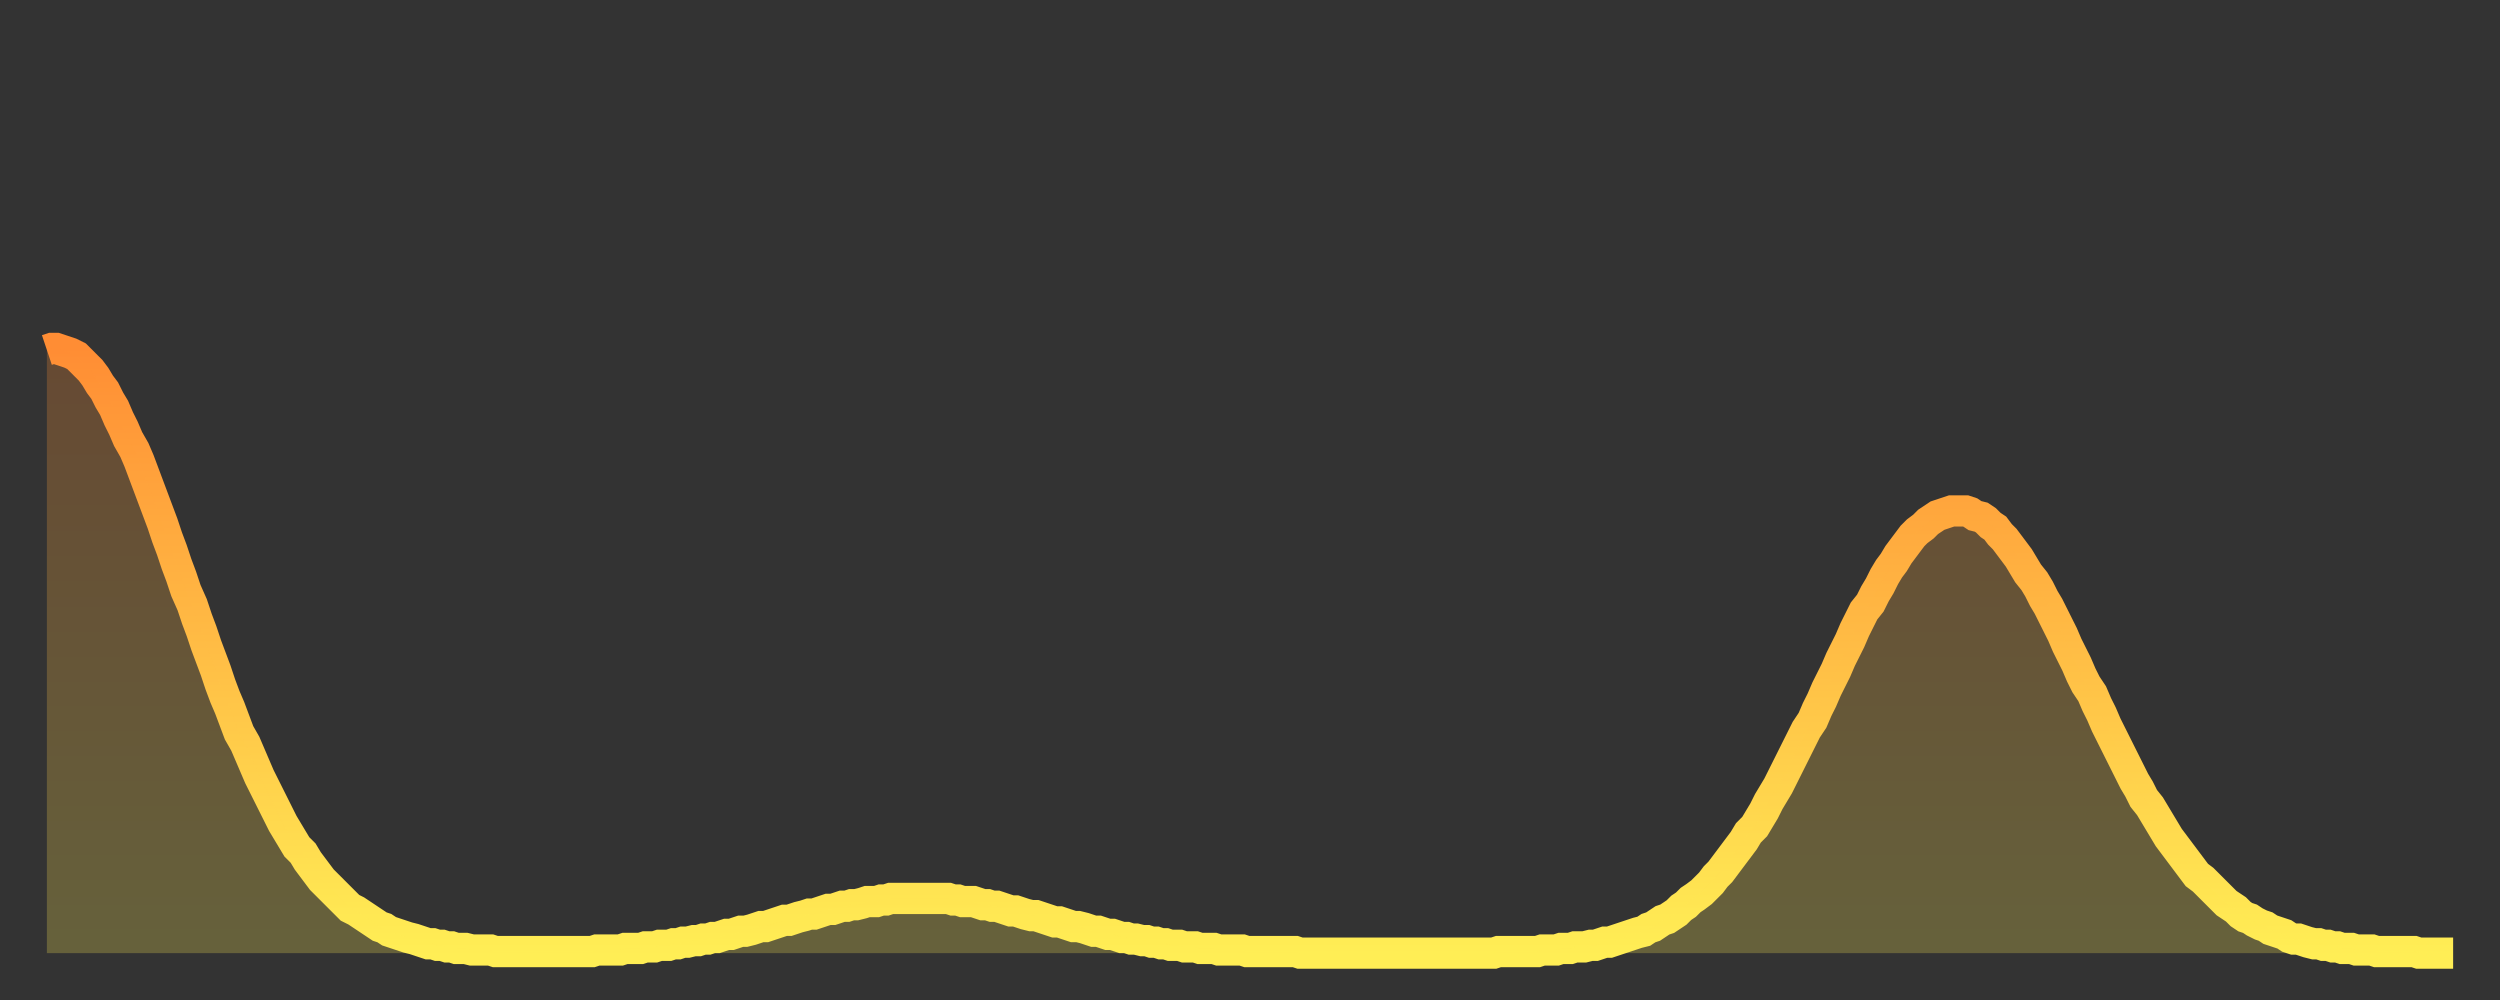
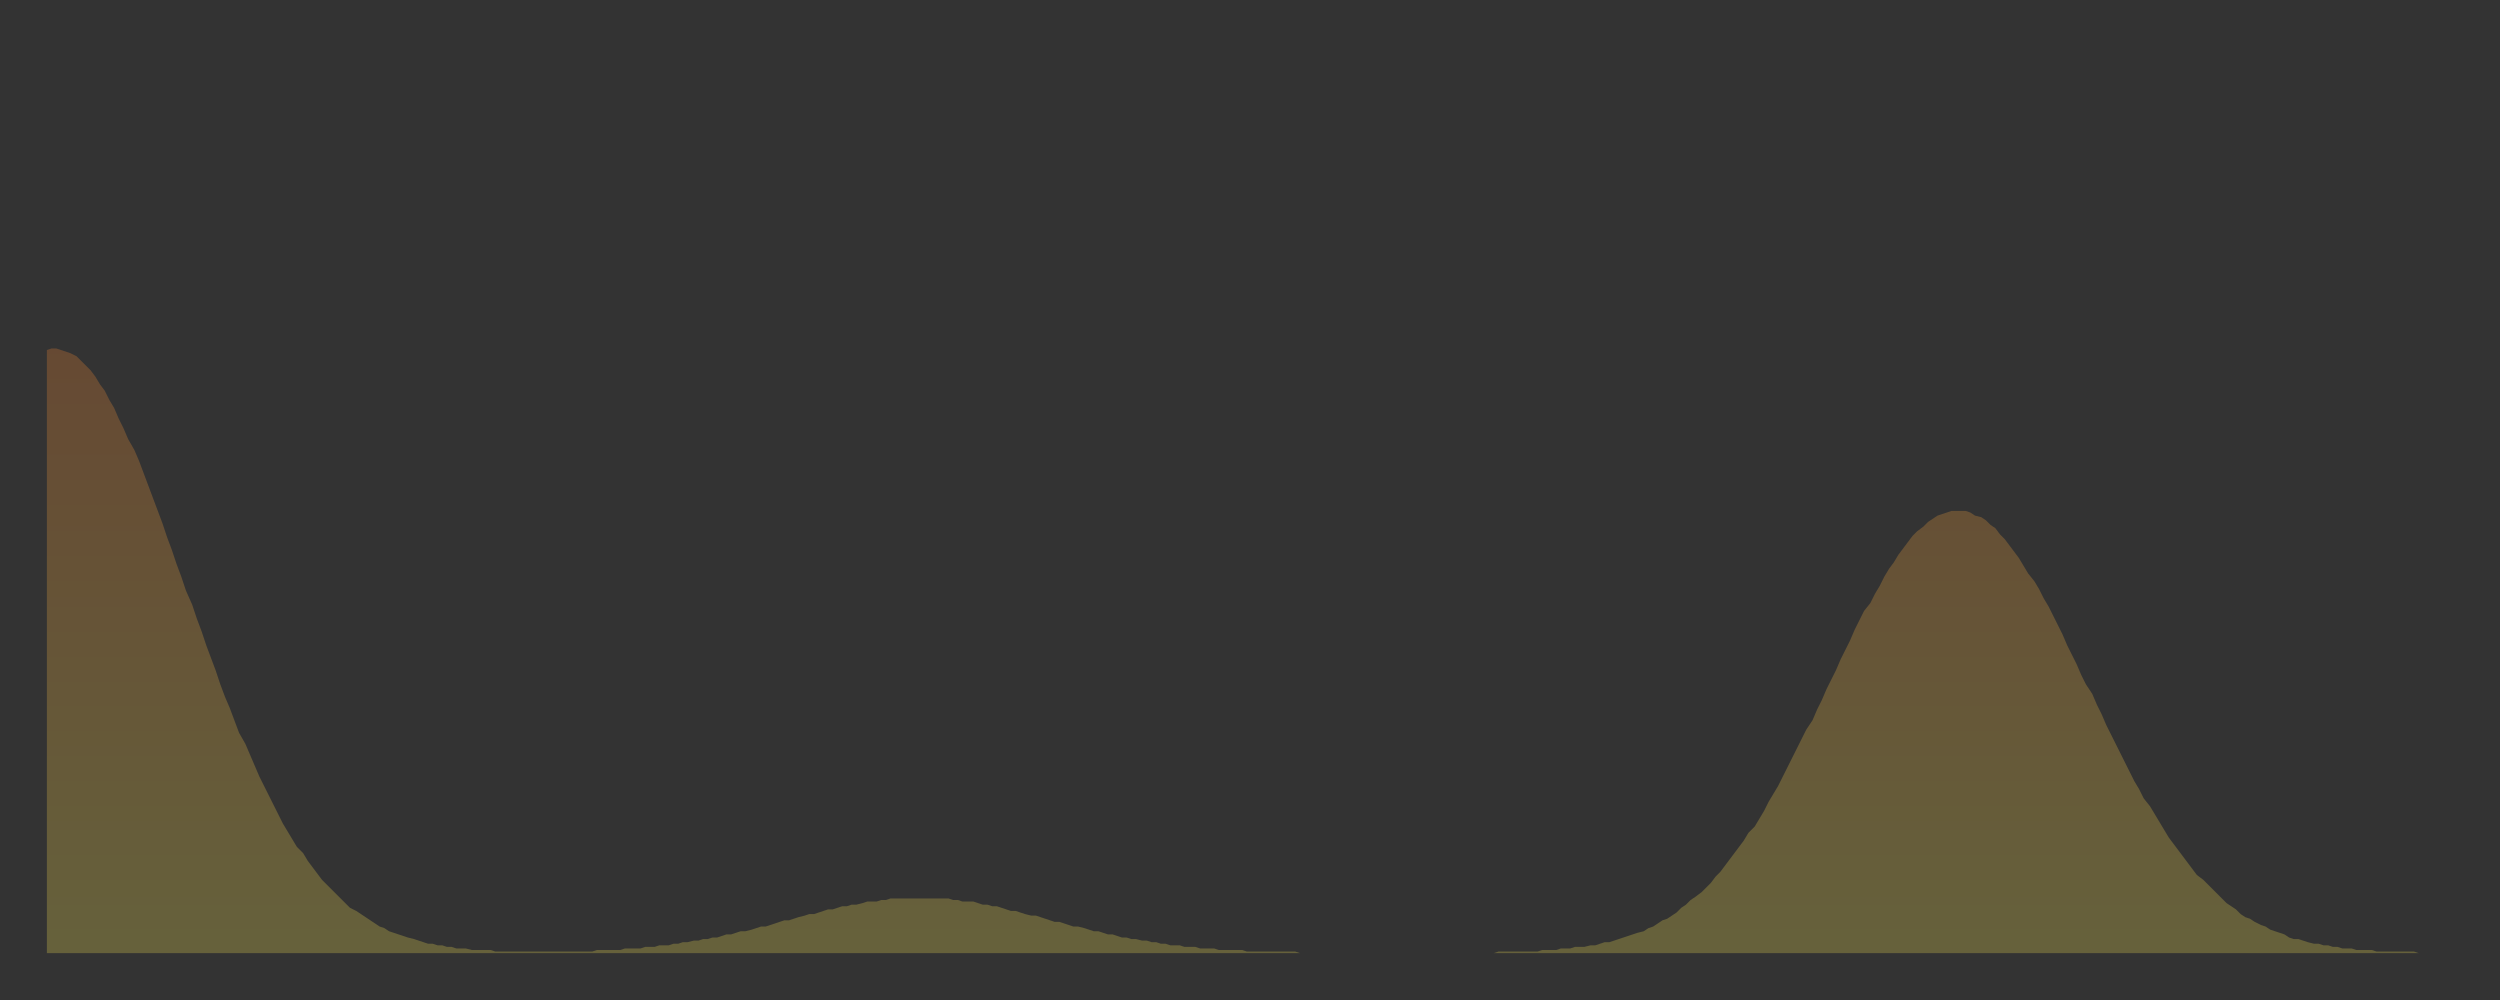
<svg xmlns="http://www.w3.org/2000/svg" baseProfile="full" height="64" version="1.1" width="160">
  <rect width="100%" height="100%" fill="#333333" stroke="none" />
  <defs>
    <linearGradient id="id552300" x1="0" x2="0" y1="0" y2="1">
      <stop offset="0%" stop-color="#ff8d34" />
      <stop offset="50%" stop-color="#ffbd45" />
      <stop offset="100%" stop-color="#ffee55" />
    </linearGradient>
  </defs>
  <g transform="translate(3,3)">
    <g>
-       <path d="M 0.0 19.4 0.3 19.3 0.6 19.3 0.9 19.4 1.2 19.5 1.5 19.6 1.9 19.8 2.2 20.1 2.5 20.4 2.8 20.7 3.1 21.1 3.4 21.6 3.7 22.0 4.0 22.6 4.3 23.1 4.6 23.8 4.9 24.4 5.2 25.1 5.6 25.8 5.9 26.5 6.2 27.3 6.5 28.1 6.8 28.9 7.1 29.7 7.4 30.5 7.7 31.4 8.0 32.2 8.3 33.1 8.6 33.9 8.9 34.8 9.3 35.7 9.6 36.6 9.9 37.4 10.2 38.3 10.5 39.1 10.8 39.9 11.1 40.8 11.4 41.6 11.7 42.3 12.0 43.1 12.3 43.9 12.7 44.6 13.0 45.3 13.3 46.0 13.6 46.7 13.9 47.3 14.2 47.9 14.5 48.5 14.8 49.1 15.1 49.7 15.4 50.2 15.7 50.7 16.0 51.2 16.4 51.6 16.7 52.1 17.0 52.5 17.3 52.9 17.6 53.3 17.9 53.6 18.2 53.9 18.5 54.2 18.8 54.5 19.1 54.8 19.4 55.1 19.8 55.3 20.1 55.5 20.4 55.7 20.7 55.9 21.0 56.1 21.3 56.3 21.6 56.4 21.9 56.6 22.2 56.7 22.5 56.8 22.8 56.9 23.1 57.0 23.5 57.1 23.8 57.2 24.1 57.3 24.4 57.4 24.7 57.4 25.0 57.5 25.3 57.5 25.6 57.6 25.9 57.6 26.2 57.7 26.5 57.7 26.8 57.7 27.2 57.8 27.5 57.8 27.8 57.8 28.1 57.8 28.4 57.8 28.7 57.9 29.0 57.9 29.3 57.9 29.6 57.9 29.9 57.9 30.2 57.9 30.6 57.9 30.9 57.9 31.2 57.9 31.5 57.9 31.8 57.9 32.1 57.9 32.4 57.9 32.7 57.9 33.0 57.9 33.3 57.9 33.6 57.9 33.9 57.9 34.3 57.9 34.6 57.9 34.9 57.9 35.2 57.8 35.5 57.8 35.8 57.8 36.1 57.8 36.4 57.8 36.7 57.8 37.0 57.7 37.3 57.7 37.7 57.7 38.0 57.7 38.3 57.6 38.6 57.6 38.9 57.6 39.2 57.5 39.5 57.5 39.8 57.5 40.1 57.4 40.4 57.4 40.7 57.3 41.0 57.3 41.4 57.2 41.7 57.2 42.0 57.1 42.3 57.1 42.6 57.0 42.9 57.0 43.2 56.9 43.5 56.8 43.8 56.8 44.1 56.7 44.4 56.6 44.7 56.6 45.1 56.5 45.4 56.4 45.7 56.3 46.0 56.3 46.3 56.2 46.6 56.1 46.9 56.0 47.2 55.9 47.5 55.9 47.8 55.8 48.1 55.7 48.5 55.6 48.8 55.5 49.1 55.5 49.4 55.4 49.7 55.3 50.0 55.2 50.3 55.2 50.6 55.1 50.9 55.0 51.2 55.0 51.5 54.9 51.8 54.9 52.2 54.8 52.5 54.7 52.8 54.7 53.1 54.7 53.4 54.6 53.7 54.6 54.0 54.5 54.3 54.5 54.6 54.5 54.9 54.5 55.2 54.5 55.6 54.5 55.9 54.5 56.2 54.5 56.5 54.5 56.8 54.5 57.1 54.5 57.4 54.5 57.7 54.5 58.0 54.6 58.3 54.6 58.6 54.7 58.9 54.7 59.3 54.7 59.6 54.8 59.9 54.9 60.2 54.9 60.5 55.0 60.8 55.0 61.1 55.1 61.4 55.2 61.7 55.3 62.0 55.3 62.3 55.4 62.6 55.5 63.0 55.6 63.3 55.6 63.6 55.7 63.9 55.8 64.2 55.9 64.5 56.0 64.8 56.0 65.1 56.1 65.4 56.2 65.7 56.3 66.0 56.3 66.4 56.4 66.7 56.5 67.0 56.6 67.3 56.6 67.6 56.7 67.9 56.8 68.2 56.8 68.5 56.9 68.8 57.0 69.1 57.0 69.4 57.1 69.7 57.1 70.1 57.2 70.4 57.2 70.7 57.3 71.0 57.3 71.3 57.4 71.6 57.4 71.9 57.5 72.2 57.5 72.5 57.5 72.8 57.6 73.1 57.6 73.5 57.6 73.8 57.7 74.1 57.7 74.4 57.7 74.7 57.7 75.0 57.8 75.3 57.8 75.6 57.8 75.9 57.8 76.2 57.8 76.5 57.8 76.8 57.9 77.2 57.9 77.5 57.9 77.8 57.9 78.1 57.9 78.4 57.9 78.7 57.9 79.0 57.9 79.3 57.9 79.6 57.9 79.9 57.9 80.2 58.0 80.5 58.0 80.9 58.0 81.2 58.0 81.5 58.0 81.8 58.0 82.1 58.0 82.4 58.0 82.7 58.0 83.0 58.0 83.3 58.0 83.6 58.0 83.9 58.0 84.3 58.0 84.6 58.0 84.9 58.0 85.2 58.0 85.5 58.0 85.8 58.0 86.1 58.0 86.4 58.0 86.7 58.0 87.0 58.0 87.3 58.0 87.6 58.0 88.0 58.0 88.3 58.0 88.6 58.0 88.9 58.0 89.2 58.0 89.5 58.0 89.8 58.0 90.1 58.0 90.4 58.0 90.7 58.0 91.0 58.0 91.4 58.0 91.7 58.0 92.0 58.0 92.3 58.0 92.6 58.0 92.9 57.9 93.2 57.9 93.5 57.9 93.8 57.9 94.1 57.9 94.4 57.9 94.7 57.9 95.1 57.9 95.4 57.9 95.7 57.8 96.0 57.8 96.3 57.8 96.6 57.8 96.9 57.7 97.2 57.7 97.5 57.7 97.8 57.6 98.1 57.6 98.4 57.6 98.8 57.5 99.1 57.5 99.4 57.4 99.7 57.3 100.0 57.3 100.3 57.2 100.6 57.1 100.9 57.0 101.2 56.9 101.5 56.8 101.8 56.7 102.2 56.6 102.5 56.4 102.8 56.3 103.1 56.1 103.4 55.9 103.7 55.8 104.0 55.6 104.3 55.4 104.6 55.1 104.9 54.9 105.2 54.6 105.5 54.4 105.9 54.1 106.2 53.8 106.5 53.5 106.8 53.1 107.1 52.8 107.4 52.4 107.7 52.0 108.0 51.6 108.3 51.2 108.6 50.8 108.9 50.3 109.3 49.9 109.6 49.4 109.9 48.9 110.2 48.3 110.5 47.8 110.8 47.3 111.1 46.7 111.4 46.1 111.7 45.5 112.0 44.9 112.3 44.3 112.6 43.7 113.0 43.1 113.3 42.4 113.6 41.8 113.9 41.1 114.2 40.5 114.5 39.9 114.8 39.2 115.1 38.6 115.4 38.0 115.7 37.3 116.0 36.7 116.3 36.1 116.7 35.6 117.0 35.0 117.3 34.5 117.6 33.9 117.9 33.4 118.2 33.0 118.5 32.5 118.8 32.1 119.1 31.7 119.4 31.3 119.7 31.0 120.1 30.7 120.4 30.4 120.7 30.2 121.0 30.0 121.3 29.9 121.6 29.8 121.9 29.7 122.2 29.7 122.5 29.7 122.8 29.7 123.1 29.8 123.4 30.0 123.8 30.1 124.1 30.3 124.4 30.6 124.7 30.8 125.0 31.2 125.3 31.5 125.6 31.9 125.9 32.3 126.2 32.7 126.5 33.2 126.8 33.7 127.2 34.2 127.5 34.7 127.8 35.3 128.1 35.8 128.4 36.4 128.7 37.0 129.0 37.6 129.3 38.3 129.6 38.9 129.9 39.5 130.2 40.2 130.5 40.8 130.9 41.4 131.2 42.1 131.5 42.7 131.8 43.4 132.1 44.0 132.4 44.6 132.7 45.2 133.0 45.8 133.3 46.4 133.6 47.0 133.9 47.5 134.2 48.1 134.6 48.6 134.9 49.1 135.2 49.6 135.5 50.1 135.8 50.6 136.1 51.0 136.4 51.4 136.7 51.8 137.0 52.2 137.3 52.6 137.6 53.0 138.0 53.3 138.3 53.6 138.6 53.9 138.9 54.2 139.2 54.5 139.5 54.8 139.8 55.0 140.1 55.2 140.4 55.5 140.7 55.7 141.0 55.8 141.3 56.0 141.7 56.2 142.0 56.3 142.3 56.5 142.6 56.6 142.9 56.7 143.2 56.8 143.5 57.0 143.8 57.1 144.1 57.1 144.4 57.2 144.7 57.3 145.1 57.4 145.4 57.4 145.7 57.5 146.0 57.5 146.3 57.6 146.6 57.6 146.9 57.7 147.2 57.7 147.5 57.7 147.8 57.8 148.1 57.8 148.4 57.8 148.8 57.8 149.1 57.9 149.4 57.9 149.7 57.9 150.0 57.9 150.3 57.9 150.6 57.9 150.9 57.9 151.2 57.9 151.5 57.9 151.8 58.0 152.1 58.0 152.5 58.0 152.8 58.0 153.1 58.0 153.4 58.0 153.7 58.0 154.0 58.0" fill="none" id="graph-curve" opacity="1" stroke="url(#id552300)" stroke-width="2" />
      <path d="M 0 58 L 0.0 19.4 0.3 19.3 0.6 19.3 0.9 19.4 1.2 19.5 1.5 19.6 1.9 19.8 2.2 20.1 2.5 20.4 2.8 20.7 3.1 21.1 3.4 21.6 3.7 22.0 4.0 22.6 4.3 23.1 4.6 23.8 4.9 24.4 5.2 25.1 5.6 25.8 5.9 26.5 6.2 27.3 6.5 28.1 6.8 28.9 7.1 29.7 7.4 30.5 7.7 31.4 8.0 32.2 8.3 33.1 8.6 33.9 8.9 34.8 9.3 35.7 9.6 36.6 9.9 37.4 10.2 38.3 10.5 39.1 10.8 39.9 11.1 40.8 11.4 41.6 11.7 42.3 12.0 43.1 12.3 43.9 12.7 44.6 13.0 45.3 13.3 46.0 13.6 46.7 13.9 47.3 14.2 47.9 14.5 48.5 14.8 49.1 15.1 49.7 15.4 50.2 15.7 50.7 16.0 51.2 16.4 51.6 16.7 52.1 17.0 52.5 17.3 52.9 17.6 53.3 17.9 53.6 18.2 53.9 18.5 54.2 18.8 54.5 19.1 54.8 19.4 55.1 19.8 55.3 20.1 55.5 20.4 55.7 20.7 55.9 21.0 56.1 21.3 56.3 21.6 56.4 21.9 56.6 22.2 56.7 22.5 56.8 22.8 56.9 23.1 57.0 23.5 57.1 23.8 57.2 24.1 57.3 24.4 57.4 24.7 57.4 25.0 57.5 25.3 57.5 25.6 57.6 25.9 57.6 26.2 57.7 26.5 57.7 26.8 57.7 27.2 57.8 27.5 57.8 27.8 57.8 28.1 57.8 28.4 57.8 28.7 57.9 29.0 57.9 29.3 57.9 29.6 57.9 29.9 57.9 30.2 57.9 30.6 57.9 30.9 57.9 31.2 57.9 31.5 57.9 31.8 57.9 32.1 57.9 32.4 57.9 32.7 57.9 33.0 57.9 33.3 57.9 33.6 57.9 33.9 57.9 34.3 57.9 34.6 57.9 34.9 57.9 35.2 57.8 35.5 57.8 35.8 57.8 36.1 57.8 36.4 57.8 36.7 57.8 37.0 57.7 37.3 57.7 37.7 57.7 38.0 57.7 38.3 57.6 38.6 57.6 38.9 57.6 39.2 57.5 39.5 57.5 39.8 57.5 40.1 57.4 40.4 57.4 40.7 57.3 41.0 57.3 41.4 57.2 41.7 57.2 42.0 57.1 42.3 57.1 42.6 57.0 42.9 57.0 43.2 56.9 43.5 56.8 43.8 56.8 44.1 56.7 44.4 56.6 44.7 56.6 45.1 56.5 45.4 56.4 45.7 56.3 46.0 56.3 46.3 56.2 46.6 56.1 46.9 56.0 47.2 55.9 47.5 55.9 47.8 55.8 48.1 55.7 48.5 55.6 48.8 55.5 49.1 55.5 49.4 55.4 49.7 55.3 50.0 55.2 50.3 55.2 50.6 55.1 50.9 55.0 51.2 55.0 51.5 54.9 51.8 54.9 52.2 54.8 52.5 54.7 52.8 54.7 53.1 54.7 53.4 54.6 53.7 54.6 54.0 54.5 54.3 54.5 54.6 54.5 54.9 54.5 55.2 54.5 55.6 54.5 55.9 54.5 56.2 54.5 56.5 54.5 56.8 54.5 57.1 54.5 57.4 54.5 57.7 54.5 58.0 54.6 58.3 54.6 58.6 54.7 58.9 54.7 59.3 54.7 59.6 54.8 59.9 54.9 60.2 54.9 60.5 55.0 60.8 55.0 61.1 55.1 61.4 55.2 61.7 55.3 62.0 55.3 62.3 55.4 62.6 55.5 63.0 55.6 63.3 55.6 63.6 55.7 63.9 55.8 64.2 55.9 64.5 56.0 64.8 56.0 65.1 56.1 65.4 56.2 65.7 56.3 66.0 56.3 66.4 56.4 66.7 56.5 67.0 56.6 67.3 56.6 67.6 56.7 67.9 56.8 68.2 56.8 68.5 56.9 68.8 57.0 69.1 57.0 69.4 57.1 69.7 57.1 70.1 57.2 70.4 57.2 70.7 57.3 71.0 57.3 71.3 57.4 71.6 57.4 71.9 57.5 72.2 57.5 72.5 57.5 72.8 57.6 73.1 57.6 73.5 57.6 73.8 57.7 74.1 57.7 74.4 57.7 74.7 57.7 75.0 57.8 75.3 57.8 75.6 57.8 75.9 57.8 76.2 57.8 76.5 57.8 76.8 57.9 77.2 57.9 77.5 57.9 77.8 57.9 78.1 57.9 78.4 57.9 78.7 57.9 79.0 57.9 79.3 57.9 79.6 57.9 79.9 57.9 80.2 58.0 80.5 58.0 80.9 58.0 81.2 58.0 81.5 58.0 81.8 58.0 82.1 58.0 82.4 58.0 82.7 58.0 83.0 58.0 83.3 58.0 83.6 58.0 83.9 58.0 84.3 58.0 84.6 58.0 84.9 58.0 85.2 58.0 85.5 58.0 85.8 58.0 86.1 58.0 86.4 58.0 86.7 58.0 87.0 58.0 87.3 58.0 87.6 58.0 88.0 58.0 88.3 58.0 88.6 58.0 88.9 58.0 89.2 58.0 89.5 58.0 89.8 58.0 90.1 58.0 90.4 58.0 90.7 58.0 91.0 58.0 91.4 58.0 91.7 58.0 92.0 58.0 92.3 58.0 92.6 58.0 92.9 57.9 93.2 57.9 93.5 57.9 93.8 57.9 94.1 57.9 94.4 57.9 94.7 57.9 95.1 57.9 95.4 57.9 95.7 57.8 96.0 57.8 96.3 57.8 96.6 57.8 96.9 57.7 97.2 57.7 97.5 57.7 97.8 57.6 98.1 57.6 98.4 57.6 98.8 57.5 99.1 57.5 99.4 57.4 99.7 57.3 100.0 57.3 100.3 57.2 100.6 57.1 100.9 57.0 101.2 56.9 101.5 56.8 101.8 56.7 102.2 56.6 102.5 56.4 102.8 56.3 103.1 56.1 103.4 55.9 103.7 55.8 104.0 55.6 104.3 55.4 104.6 55.1 104.9 54.9 105.2 54.6 105.5 54.4 105.9 54.1 106.2 53.8 106.5 53.5 106.8 53.1 107.1 52.8 107.4 52.4 107.7 52.0 108.0 51.6 108.3 51.2 108.6 50.8 108.9 50.3 109.3 49.9 109.6 49.4 109.9 48.9 110.2 48.3 110.5 47.8 110.8 47.3 111.1 46.7 111.4 46.1 111.7 45.5 112.0 44.9 112.3 44.3 112.6 43.7 113.0 43.1 113.3 42.4 113.6 41.8 113.9 41.1 114.2 40.5 114.5 39.9 114.8 39.2 115.1 38.6 115.4 38.0 115.7 37.3 116.0 36.7 116.3 36.1 116.7 35.6 117.0 35.0 117.3 34.5 117.6 33.9 117.9 33.4 118.2 33.0 118.5 32.5 118.8 32.1 119.1 31.7 119.4 31.3 119.7 31.0 120.1 30.7 120.4 30.4 120.7 30.2 121.0 30.0 121.3 29.9 121.6 29.8 121.9 29.7 122.2 29.7 122.5 29.7 122.8 29.7 123.1 29.8 123.4 30.0 123.8 30.1 124.1 30.3 124.4 30.6 124.7 30.8 125.0 31.2 125.3 31.5 125.6 31.9 125.9 32.3 126.2 32.7 126.5 33.2 126.8 33.7 127.2 34.2 127.5 34.7 127.8 35.3 128.1 35.8 128.4 36.4 128.7 37.0 129.0 37.6 129.3 38.3 129.6 38.9 129.9 39.5 130.2 40.2 130.5 40.8 130.9 41.4 131.2 42.1 131.5 42.7 131.8 43.4 132.1 44.0 132.4 44.6 132.7 45.2 133.0 45.8 133.3 46.4 133.6 47.0 133.9 47.5 134.2 48.1 134.6 48.6 134.9 49.1 135.2 49.6 135.5 50.1 135.8 50.6 136.1 51.0 136.4 51.4 136.7 51.8 137.0 52.2 137.3 52.6 137.6 53.0 138.0 53.3 138.3 53.6 138.6 53.9 138.9 54.2 139.2 54.5 139.5 54.8 139.8 55.0 140.1 55.2 140.4 55.5 140.7 55.7 141.0 55.8 141.3 56.0 141.7 56.2 142.0 56.3 142.3 56.5 142.6 56.6 142.9 56.7 143.2 56.8 143.5 57.0 143.8 57.1 144.1 57.1 144.4 57.2 144.7 57.3 145.1 57.4 145.4 57.4 145.7 57.5 146.0 57.5 146.3 57.6 146.6 57.6 146.9 57.7 147.2 57.7 147.5 57.7 147.8 57.8 148.1 57.8 148.4 57.8 148.8 57.8 149.1 57.9 149.4 57.9 149.7 57.9 150.0 57.9 150.3 57.9 150.6 57.9 150.9 57.9 151.2 57.9 151.5 57.9 151.8 58.0 152.1 58.0 152.5 58.0 152.8 58.0 153.1 58.0 153.4 58.0 153.7 58.0 154.0 58.0 154 58" fill="url(#id552300)" fill-opacity=".25" id="graph-shadow" />
    </g>
  </g>
</svg>